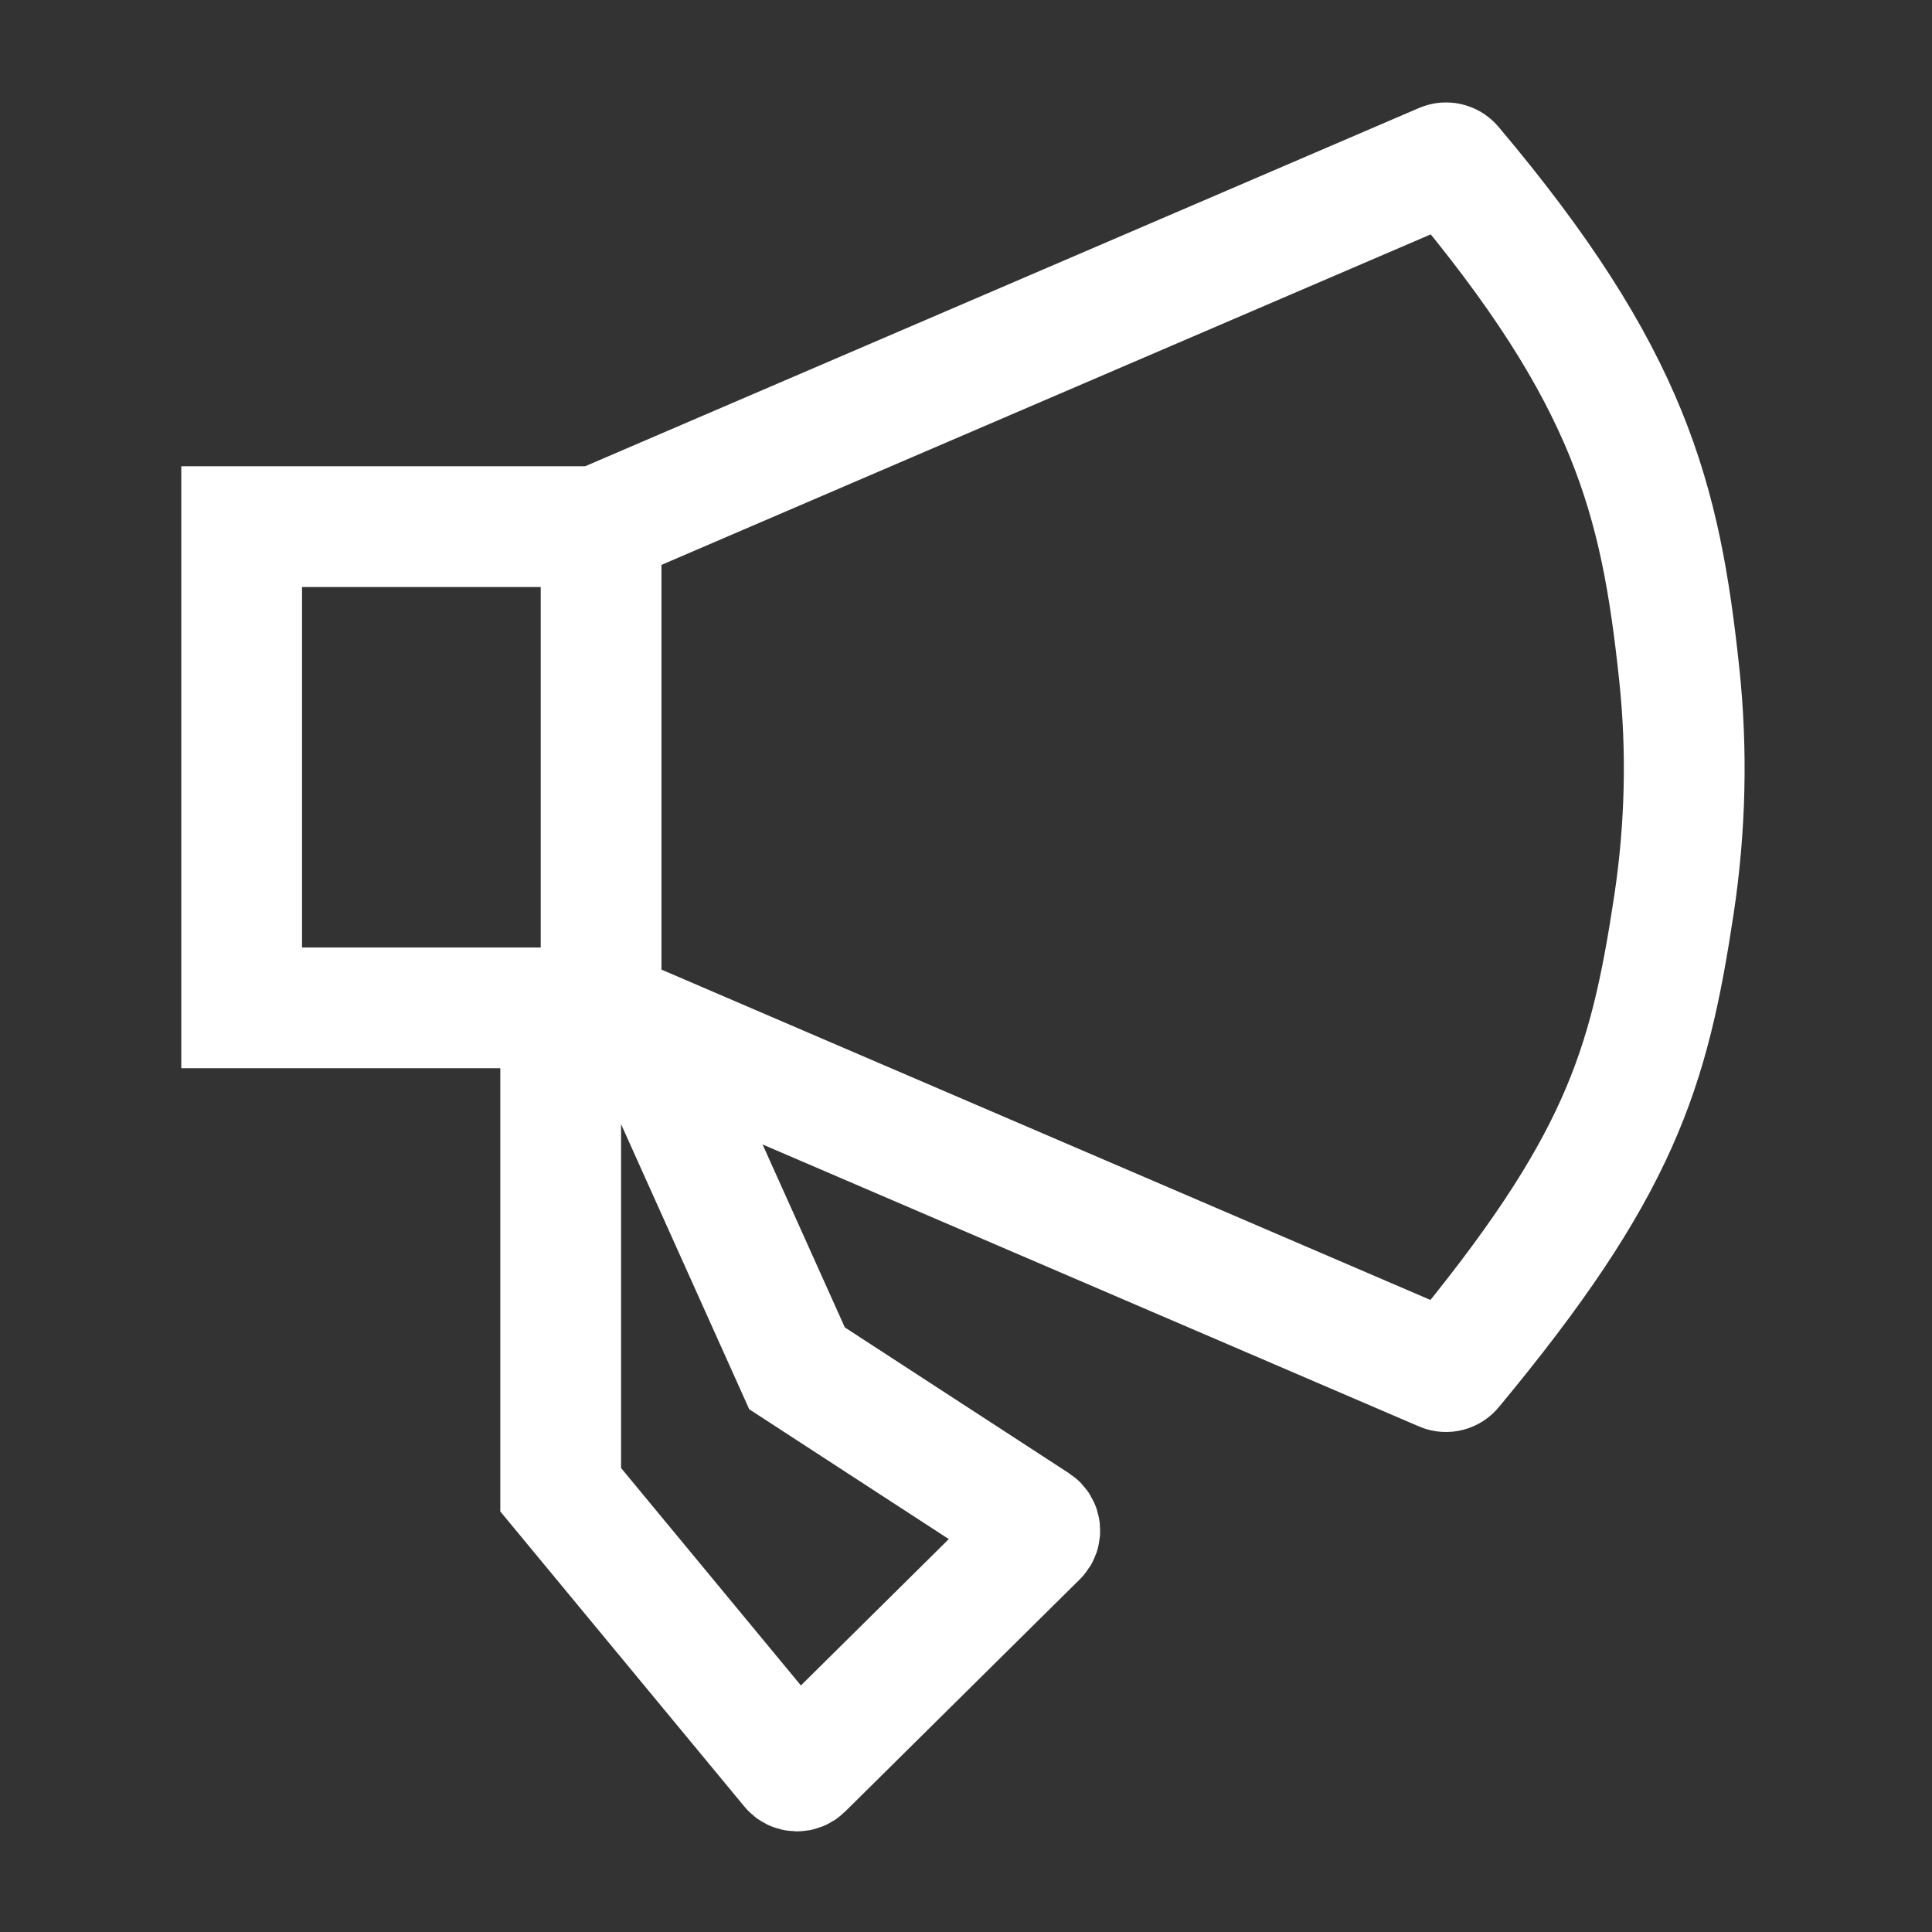
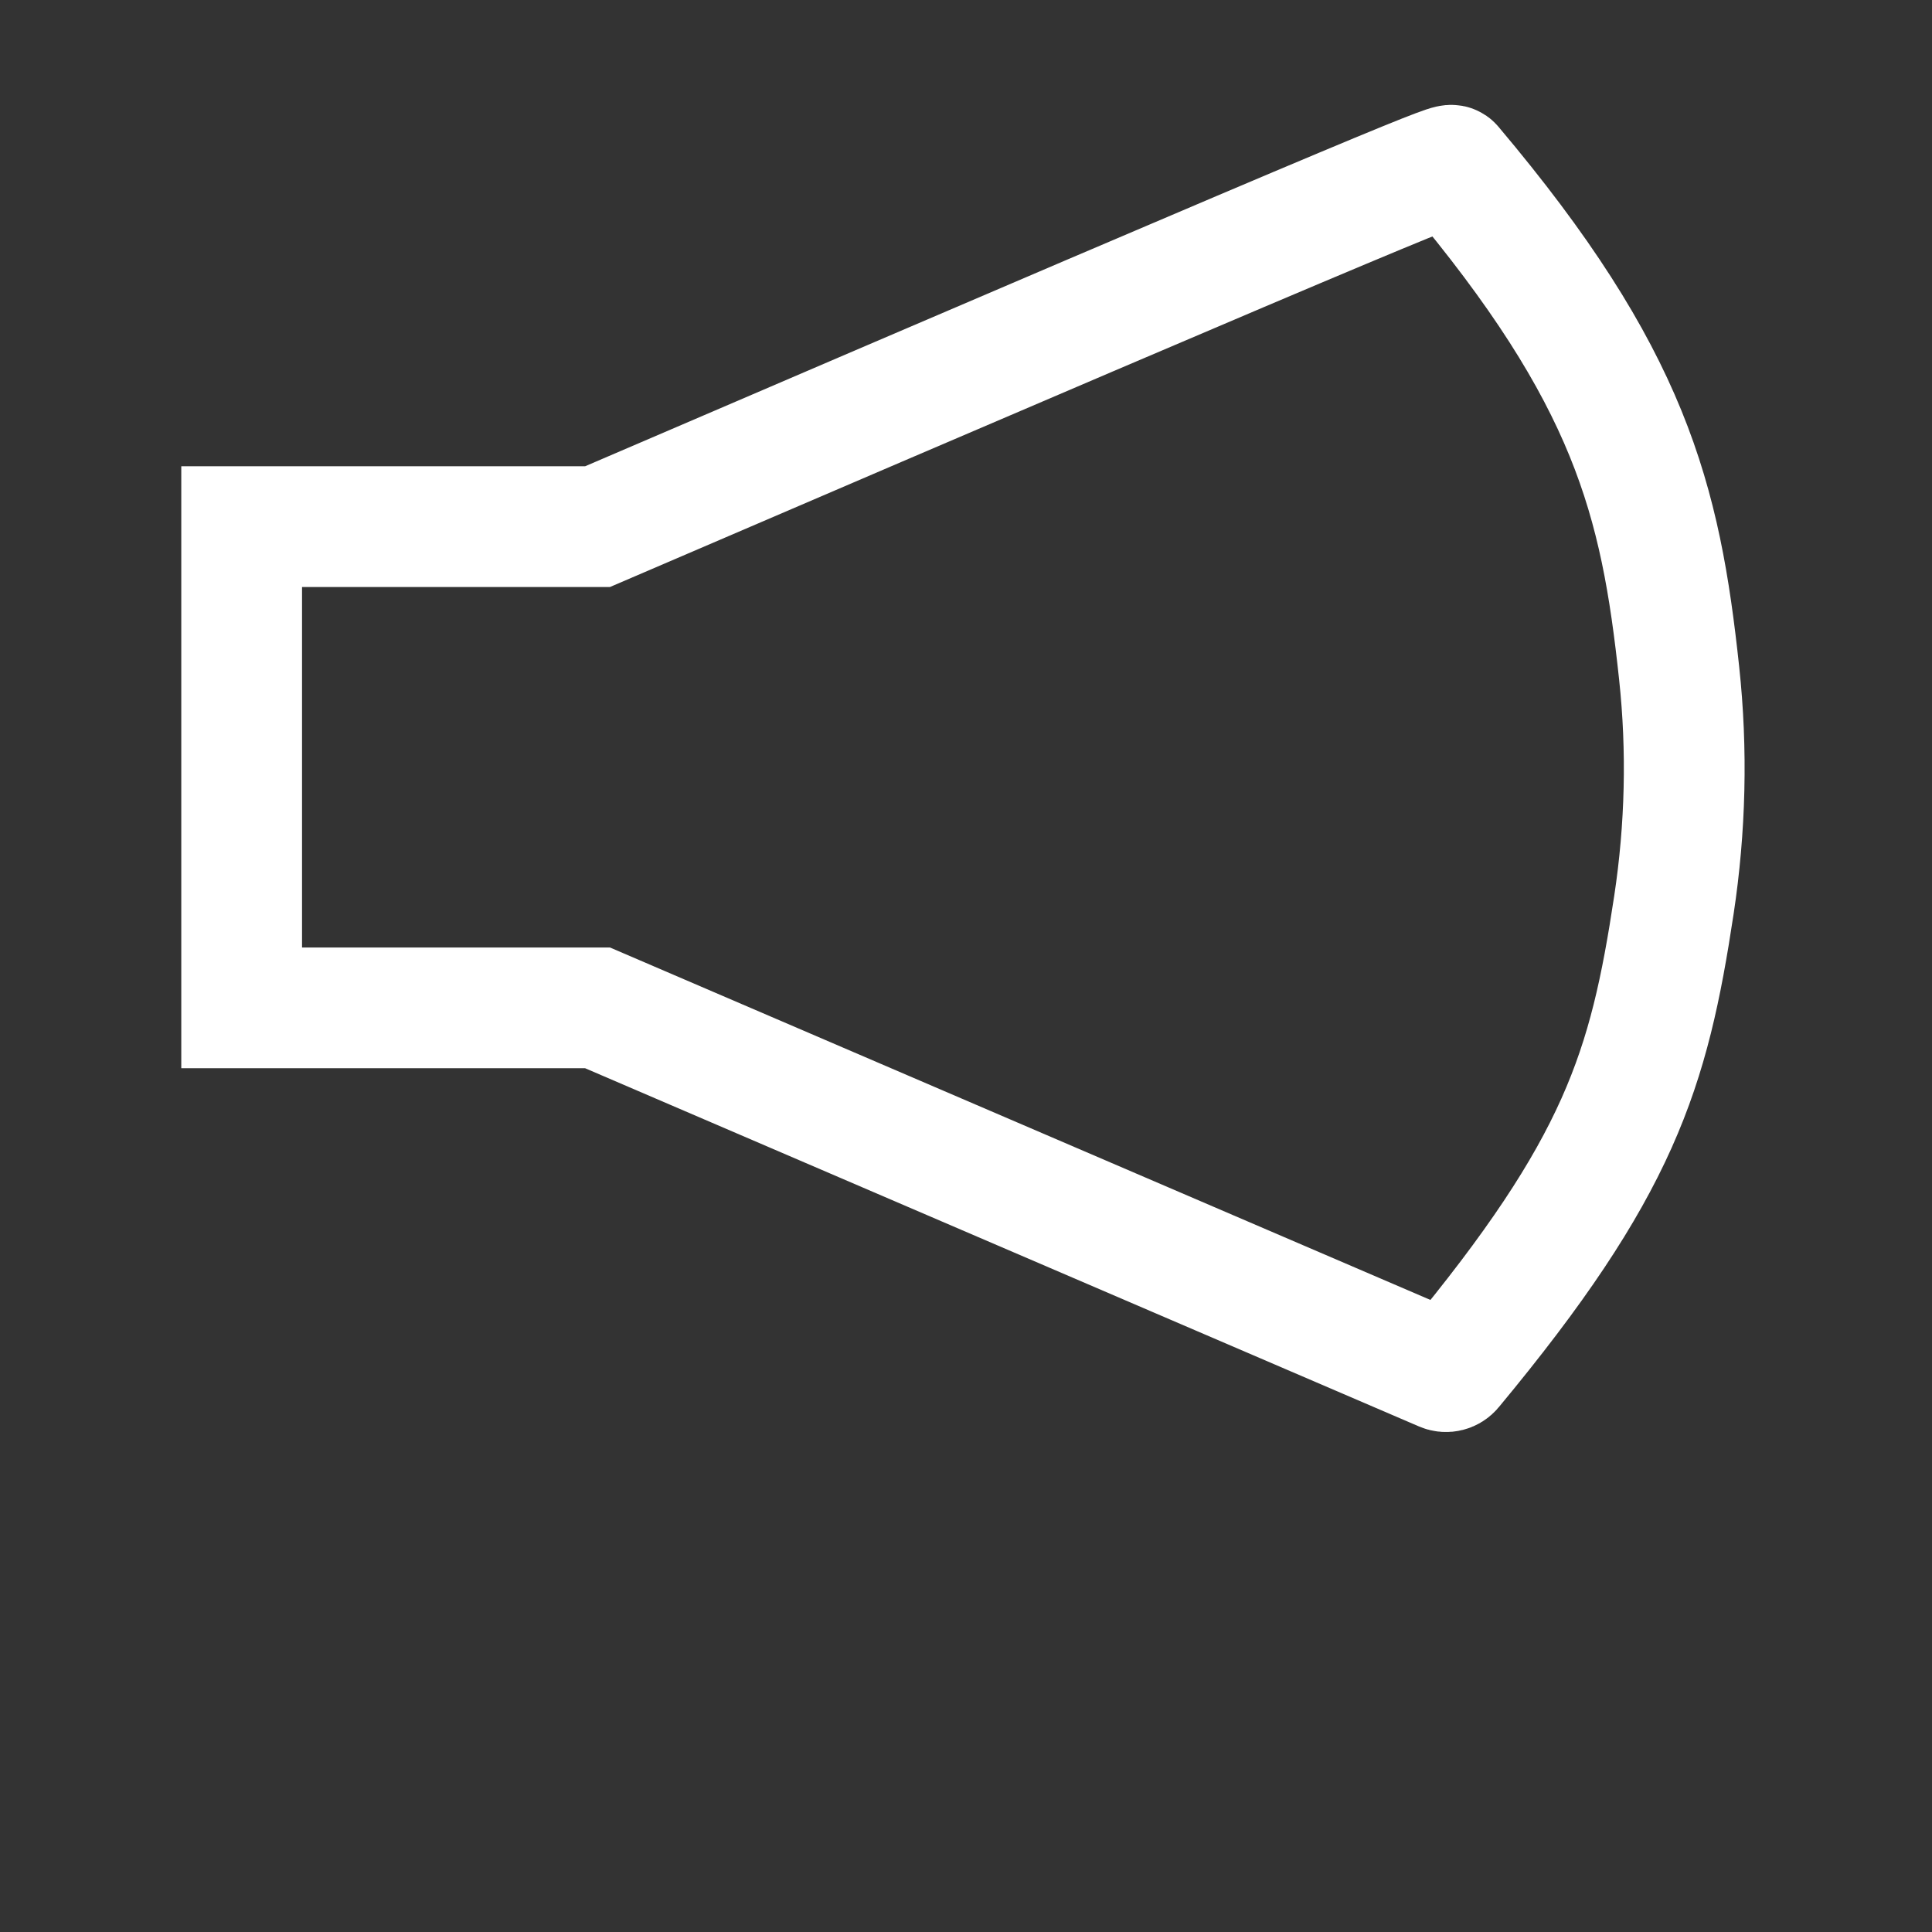
<svg xmlns="http://www.w3.org/2000/svg" width="24" height="24" viewBox="0 0 24 24" fill="none">
  <rect x="0" y="0" width="24" height="24" fill="#333333" stroke="none" />
-   <path d="M6.965 12.551V18.506L9.825 21.964C9.862 22.009 9.93 22.012 9.971 21.971L12.887 19.085C12.932 19.041 12.925 18.965 12.871 18.93L9.901 16.998L7.995 12.758" stroke="white" stroke-width="1.5" />
-   <path d="M7.467 12.516V6.519" stroke="white" stroke-width="1.5" stroke-linecap="round" stroke-linejoin="round" />
-   <path d="M3.002 9.737V6.542H7.423L17.925 2.03C17.965 2.013 18.013 2.025 18.041 2.058C20.252 4.679 20.628 6.202 20.859 8.362C20.962 9.319 20.938 10.289 20.794 11.241C20.483 13.298 20.119 14.499 18.041 17.002C18.013 17.036 17.965 17.049 17.924 17.031L7.423 12.52H3.002V9.324" stroke="white" stroke-width="1.5" />
+   <path d="M3.002 9.737V6.542H7.423C17.965 2.013 18.013 2.025 18.041 2.058C20.252 4.679 20.628 6.202 20.859 8.362C20.962 9.319 20.938 10.289 20.794 11.241C20.483 13.298 20.119 14.499 18.041 17.002C18.013 17.036 17.965 17.049 17.924 17.031L7.423 12.52H3.002V9.324" stroke="white" stroke-width="1.5" />
</svg>